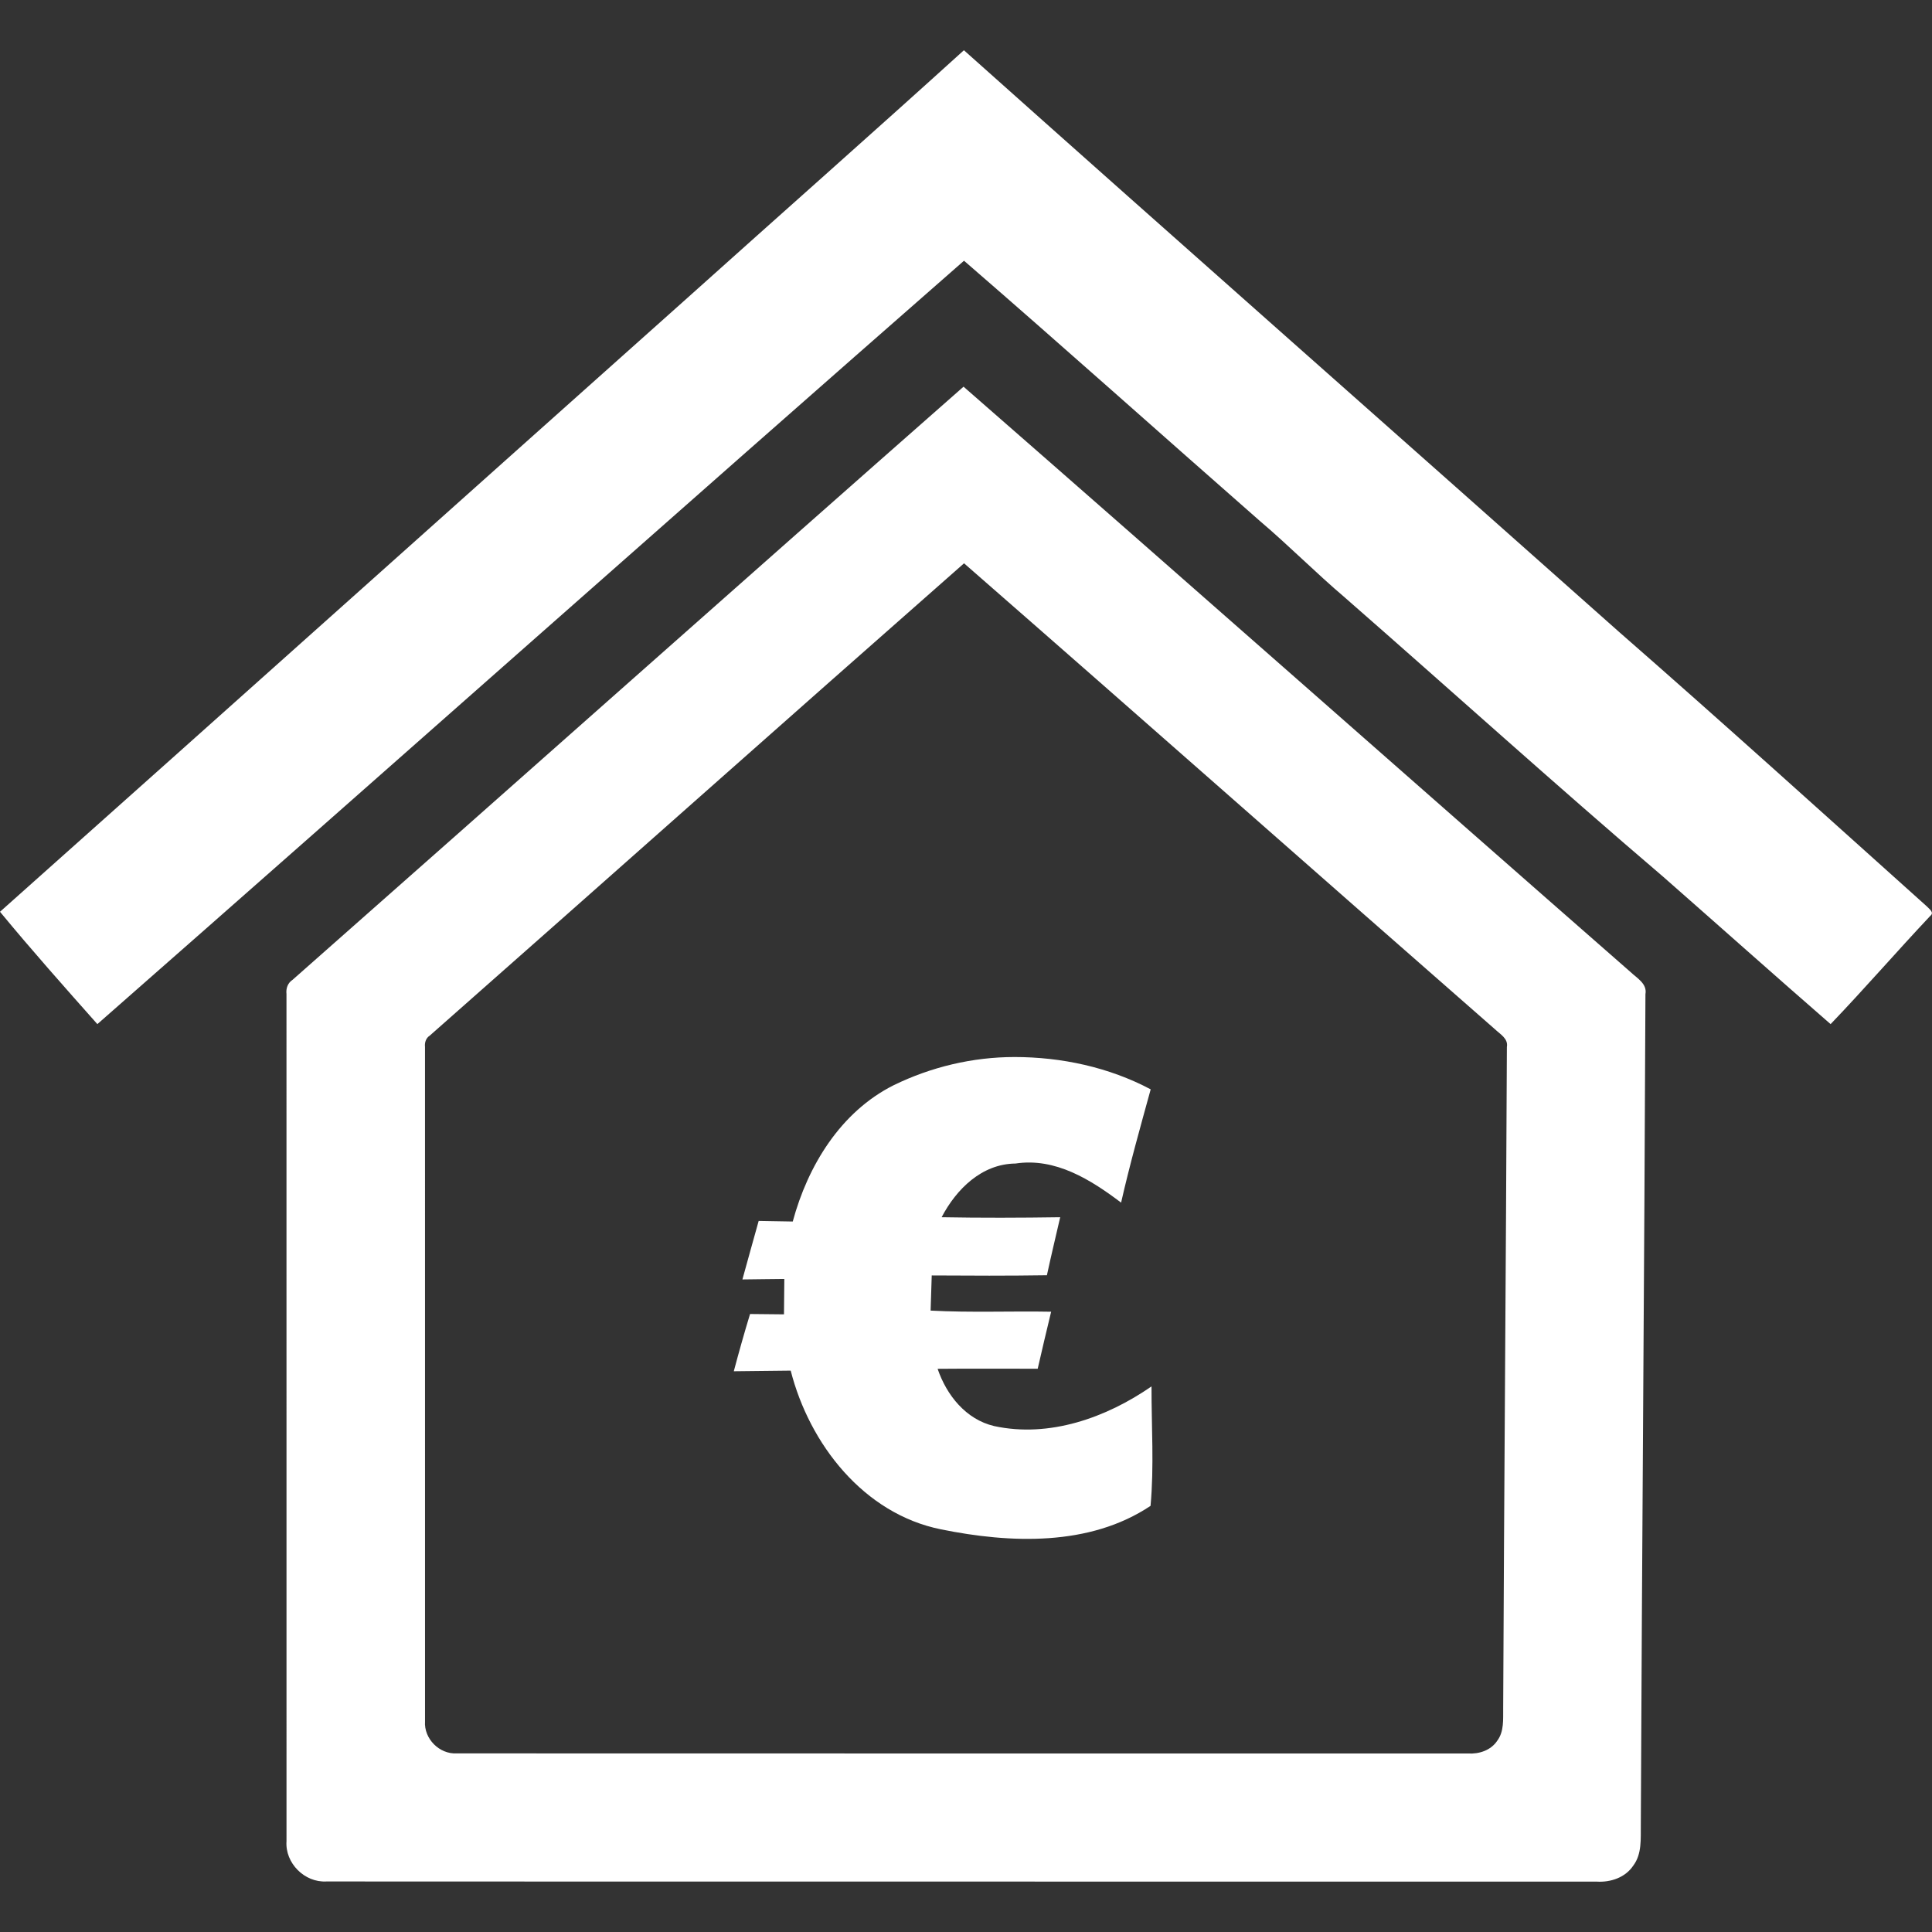
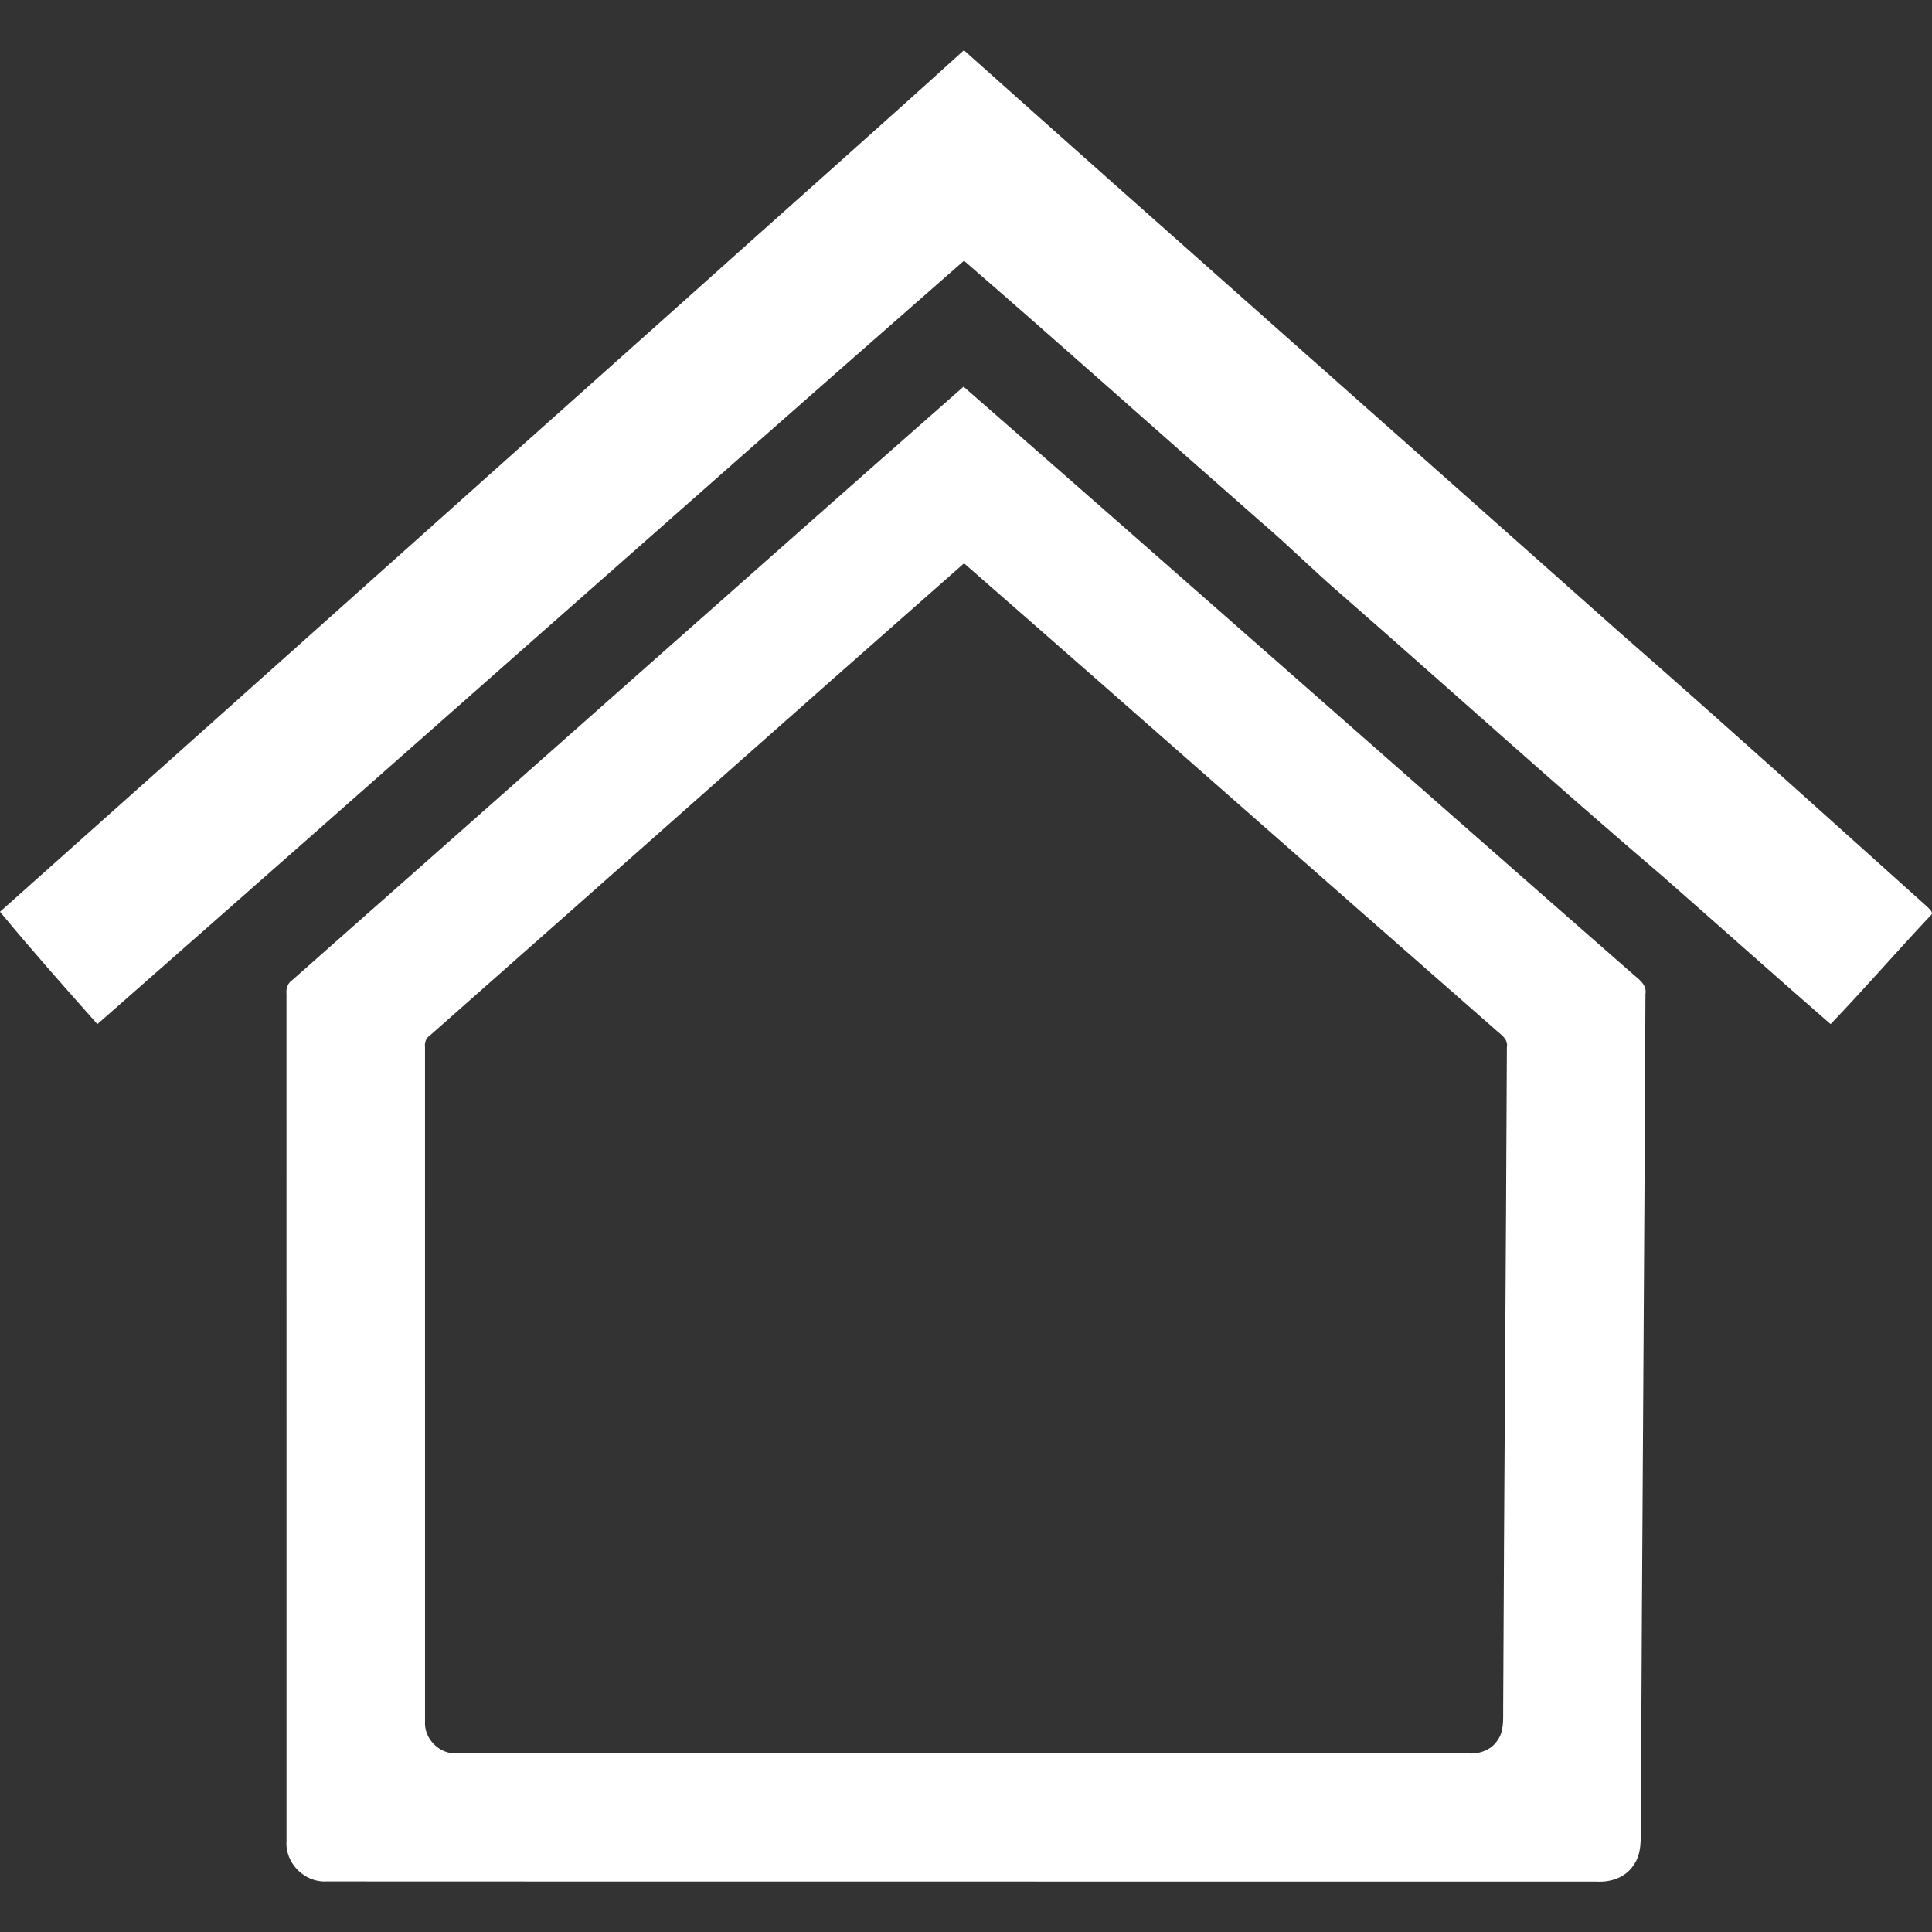
<svg xmlns="http://www.w3.org/2000/svg" width="150" height="150" version="1.1" viewBox="0 0 39.688 39.688">
  <rect x="0" y="0" width="39.688" height="39.688" fill="#333333" stroke="none" />
-   <path d="m19.801 1.032c-1.884 1.708-3.792 3.393-5.685 5.092-4.707 4.2-9.406 8.409-14.116 12.606 0.647 0.785 1.325 1.547 2 2.308 5.943-5.217 11.855-10.472 17.803-15.682 2.037 1.764 4.045 3.563 6.071 5.34 0.601 0.51 1.154 1.07 1.754 1.58 2.182 1.908 4.333 3.853 6.537 5.734 1.148 1.008 2.287 2.025 3.44 3.028 0.697-0.727 1.356-1.489 2.047-2.223 0.093-0.072-0.028-0.147-0.073-0.198-2.102-1.885-4.195-3.78-6.321-5.637-4.483-3.987-8.984-7.954-13.458-11.949zm-0.007 6.911c-4.604 4.051-9.185 8.128-13.784 12.185-0.1 0.065-0.138 0.177-0.125 0.292 0.002 5.801-0.001 11.603 5.17e-4 17.403-0.032 0.449 0.371 0.853 0.82 0.827 8.698 0.005 17.397 1.66e-4 26.095 0.003 0.284 0.018 0.588-0.083 0.751-0.329 0.18-0.238 0.151-0.551 0.155-0.831 0.024-5.69 0.072-11.381 0.095-17.071 0.039-0.215-0.174-0.328-0.306-0.454-4.572-4.002-9.124-8.028-13.701-12.024zm0.01 3.629c3.644 3.182 7.268 6.387 10.908 9.573 0.105 0.1 0.274 0.19 0.243 0.362-0.019 4.53-0.057 9.06-0.076 13.59-0.003 0.223 0.021 0.472-0.122 0.662-0.129 0.196-0.371 0.276-0.598 0.262-6.925-0.002-13.85 0.002-20.775-0.002-0.357 0.021-0.678-0.301-0.653-0.659-0.001-4.618 7.28e-4 -9.237-5.17e-4 -13.855-0.01-0.092 0.02-0.181 0.1-0.233 3.661-3.229 7.308-6.475 10.973-9.7zm1.034 10.142c-0.857 0-1.712 0.204-2.48 0.579-1.09 0.547-1.763 1.653-2.073 2.8-0.234-0.003-0.468-0.009-0.7-0.012-0.114 0.4-0.222 0.802-0.334 1.202 0.286-0.005 0.573-0.006 0.861-0.01-0.003 0.242-5e-3 0.484-0.007 0.727-0.232-0.002-0.464-5e-3 -0.697-0.007-0.119 0.39-0.229 0.781-0.334 1.176 0.39-0.005 0.78-0.01 1.169-0.013 0.385 1.51 1.5 2.942 3.089 3.261 1.418 0.288 3.051 0.354 4.303-0.483 0.075-0.815 0.018-1.637 0.02-2.454-0.93 0.644-2.1 1.061-3.233 0.815-0.581-0.137-0.976-0.634-1.161-1.176 0.685-0.007 1.371 1.5e-4 2.056-0.002 0.088-0.391 0.183-0.782 0.276-1.171-0.825-0.015-1.652 0.021-2.476-0.023 0.007-0.241 0.015-0.481 0.023-0.722 0.788 0.005 1.577 0.008 2.366-0.004 0.086-0.398 0.181-0.795 0.273-1.192-0.812 0.012-1.624 0.015-2.436 0 0.303-0.578 0.825-1.096 1.518-1.103 0.82-0.125 1.546 0.332 2.169 0.803 0.178-0.783 0.395-1.554 0.608-2.327-0.858-0.455-1.832-0.664-2.803-0.664z" fill="#fff" stroke-width=".081" />
+   <path d="m19.801 1.032c-1.884 1.708-3.792 3.393-5.685 5.092-4.707 4.2-9.406 8.409-14.116 12.606 0.647 0.785 1.325 1.547 2 2.308 5.943-5.217 11.855-10.472 17.803-15.682 2.037 1.764 4.045 3.563 6.071 5.34 0.601 0.51 1.154 1.07 1.754 1.58 2.182 1.908 4.333 3.853 6.537 5.734 1.148 1.008 2.287 2.025 3.44 3.028 0.697-0.727 1.356-1.489 2.047-2.223 0.093-0.072-0.028-0.147-0.073-0.198-2.102-1.885-4.195-3.78-6.321-5.637-4.483-3.987-8.984-7.954-13.458-11.949zm-0.007 6.911c-4.604 4.051-9.185 8.128-13.784 12.185-0.1 0.065-0.138 0.177-0.125 0.292 0.002 5.801-0.001 11.603 5.17e-4 17.403-0.032 0.449 0.371 0.853 0.82 0.827 8.698 0.005 17.397 1.66e-4 26.095 0.003 0.284 0.018 0.588-0.083 0.751-0.329 0.18-0.238 0.151-0.551 0.155-0.831 0.024-5.69 0.072-11.381 0.095-17.071 0.039-0.215-0.174-0.328-0.306-0.454-4.572-4.002-9.124-8.028-13.701-12.024zm0.01 3.629c3.644 3.182 7.268 6.387 10.908 9.573 0.105 0.1 0.274 0.19 0.243 0.362-0.019 4.53-0.057 9.06-0.076 13.59-0.003 0.223 0.021 0.472-0.122 0.662-0.129 0.196-0.371 0.276-0.598 0.262-6.925-0.002-13.85 0.002-20.775-0.002-0.357 0.021-0.678-0.301-0.653-0.659-0.001-4.618 7.28e-4 -9.237-5.17e-4 -13.855-0.01-0.092 0.02-0.181 0.1-0.233 3.661-3.229 7.308-6.475 10.973-9.7zm1.034 10.142z" fill="#fff" stroke-width=".081" />
</svg>